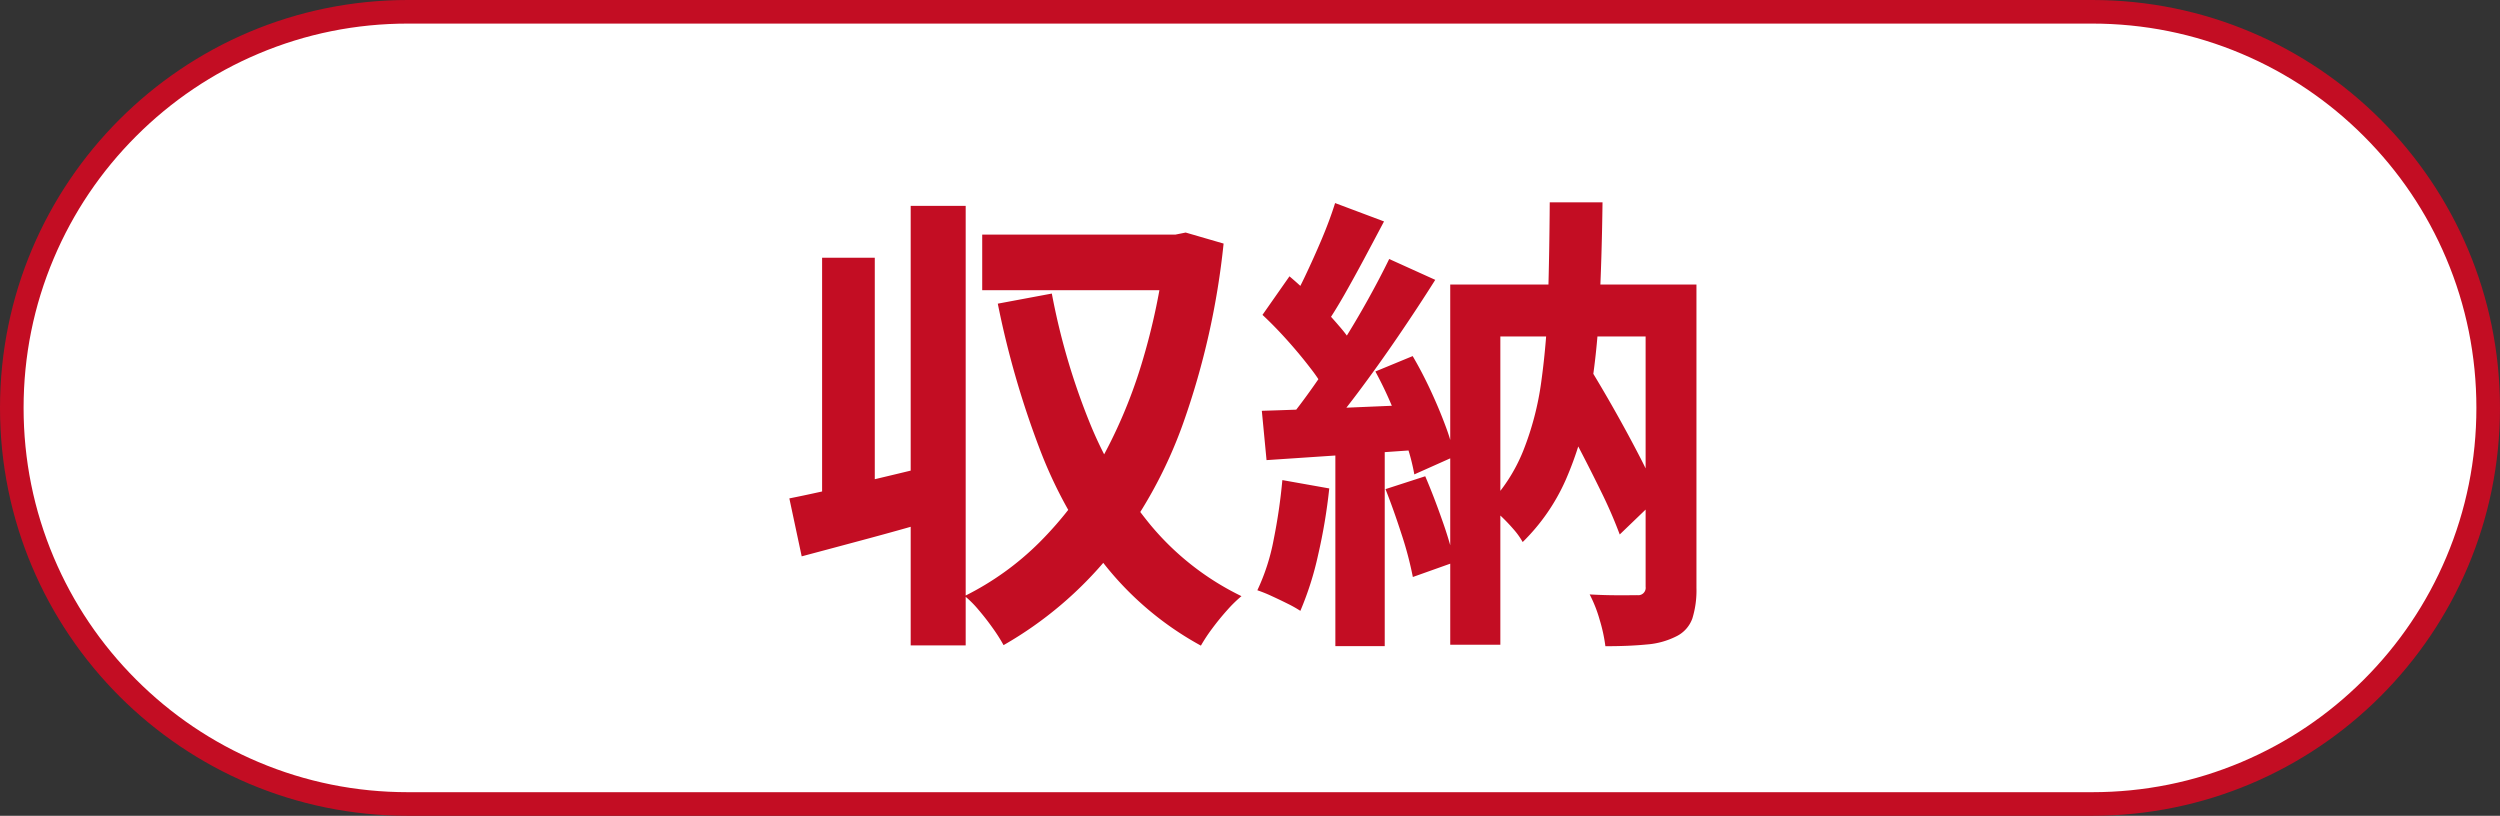
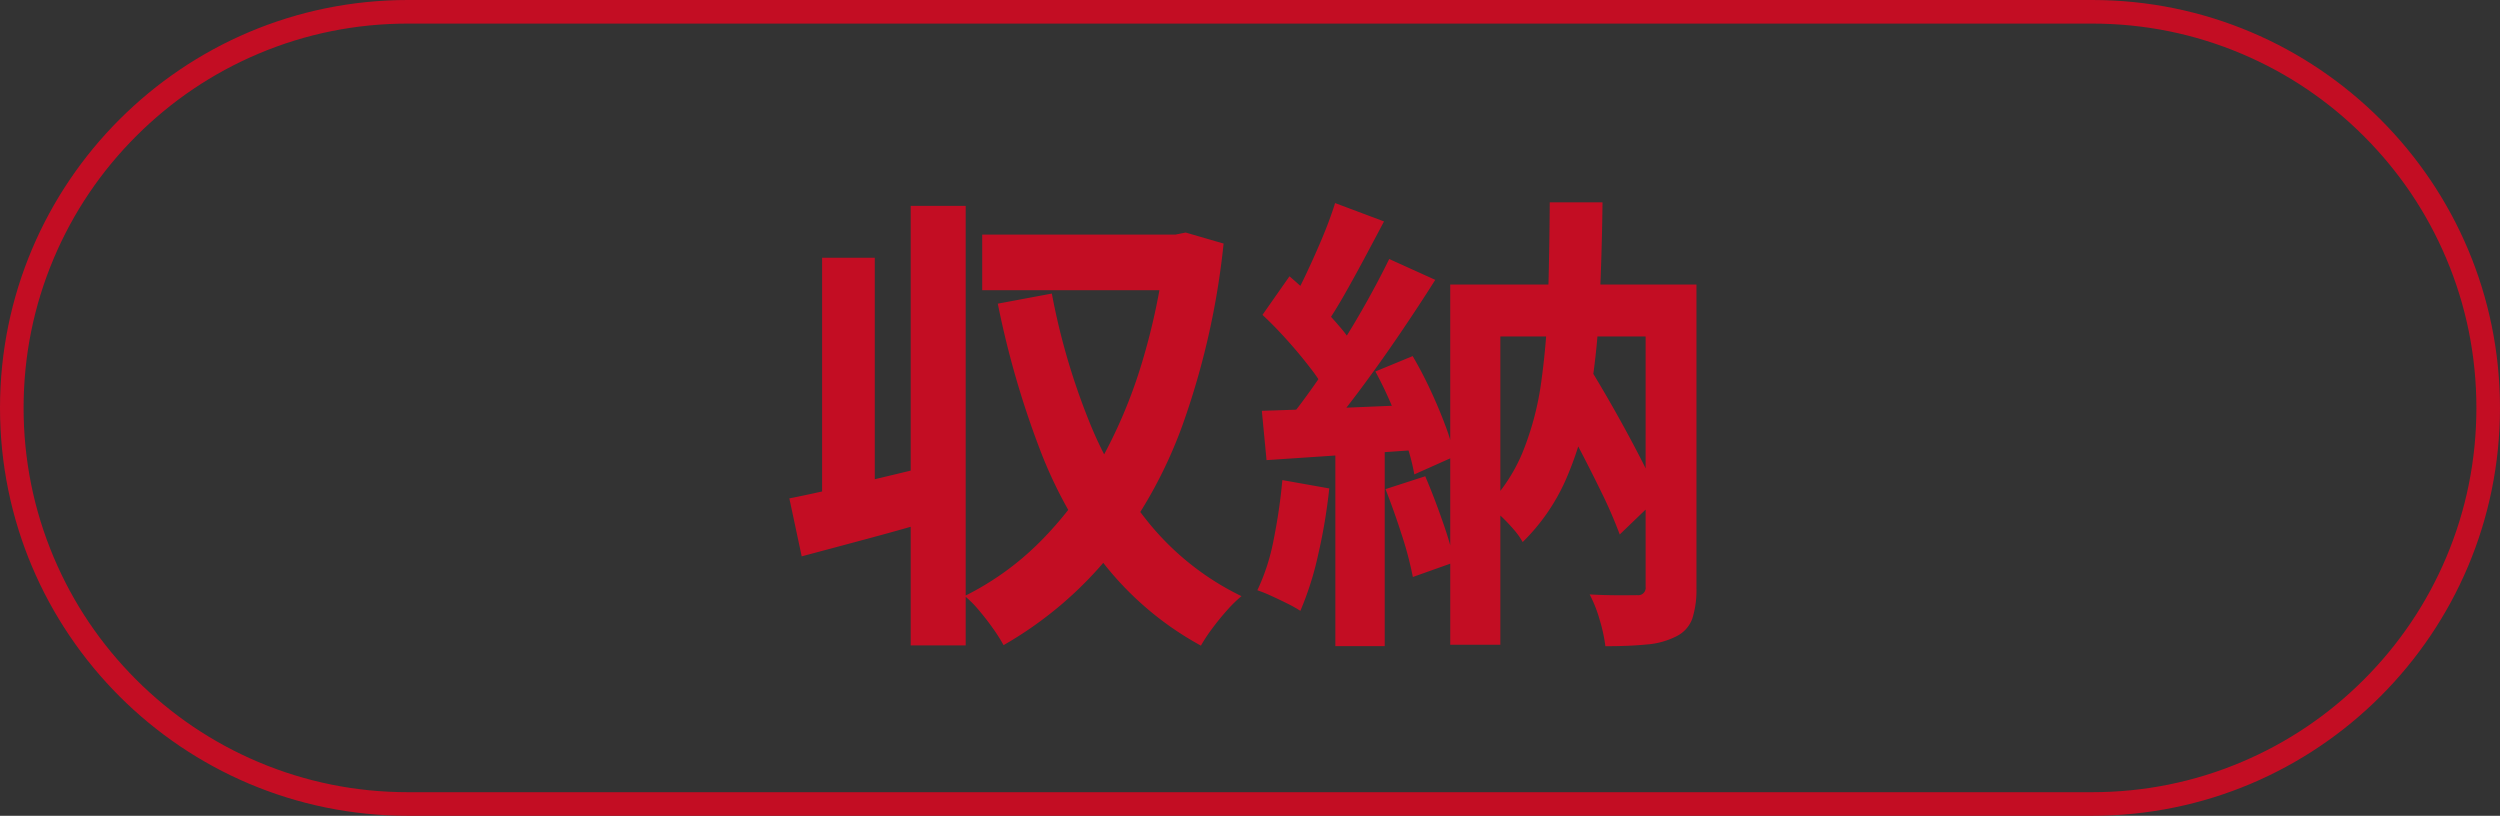
<svg xmlns="http://www.w3.org/2000/svg" height="69.177" viewBox="0 0 211.994 69.177" width="211.994">
  <rect x="0" y="0" width="211.994" height="69.177" fill="#333333" stroke="none" />
  <g fill="#fff">
-     <path d="m177.405 68.177h-142.816c-4.535 0-8.934-.888-13.074-2.639-4-1.692-7.592-4.114-10.677-7.199-3.085-3.085-5.507-6.677-7.199-10.677-1.751-4.14-2.639-8.539-2.639-13.074 0-4.535.888-8.934 2.639-13.074 1.692-4 4.114-7.592 7.199-10.677 3.085-3.085 6.677-5.507 10.677-7.199 4.14-1.751 8.539-2.639 13.074-2.639h142.816c4.535 0 8.934.888 13.074 2.639 4 1.692 7.592 4.114 10.677 7.199 3.085 3.085 5.507 6.677 7.199 10.677 1.751 4.14 2.639 8.539 2.639 13.074 0 4.535-.888 8.933-2.639 13.074-1.692 4-4.114 7.592-7.199 10.677-3.085 3.085-6.677 5.507-10.677 7.199-4.14 1.751-8.539 2.639-13.074 2.639z" />
    <path d="m34.588 2c-4.4 0-8.668.861-12.684 2.56-3.88 1.641-7.366 3.991-10.359 6.985-2.994 2.993-5.344 6.479-6.985 10.359-1.699 4.016-2.56 8.284-2.56 12.684 0 4.4.861 8.668 2.56 12.684 1.641 3.88 3.991 7.366 6.985 10.359 2.993 2.993 6.479 5.344 10.359 6.985 4.016 1.699 8.284 2.56 12.684 2.56h142.816c4.4 0 8.668-.861 12.684-2.56 3.88-1.641 7.366-3.991 10.359-6.985 2.994-2.993 5.344-6.479 6.985-10.359 1.699-4.016 2.56-8.284 2.56-12.684 0-4.4-.861-8.668-2.56-12.684-1.641-3.88-3.991-7.366-6.985-10.359-2.993-2.994-6.479-5.344-10.359-6.985-4.016-1.699-8.284-2.56-12.684-2.56zm0-2h142.816c19.103 0 34.588 15.486 34.588 34.588 0 19.103-15.486 34.588-34.588 34.588h-142.816c-19.103 0-34.588-15.486-34.588-34.588 0-19.103 15.486-34.588 34.588-34.588z" fill="#c30d23" />
  </g>
  <path d="m-39.065-8.914q2.391-.475 5.7-1.259t6.673-1.6l.6 4.489q-3.039.9-6.159 1.74t-5.767 1.544zm10.289-24.808h4.664v37.271h-4.664zm-7.512 4.4h4.467v21.533h-4.467zm13.577-1.962h16.711v4.717h-16.711zm15.565 0h.824l.864-.174 3.216.935a65.723 65.723 0 0 1 -3.417 15.204 38.675 38.675 0 0 1 -6.241 11.219 32.3 32.3 0 0 1 -9 7.629 14.056 14.056 0 0 0 -.913-1.439q-.558-.79-1.187-1.528a8.971 8.971 0 0 0 -1.194-1.2 24.256 24.256 0 0 0 6.319-4.529 30.551 30.551 0 0 0 5.034-6.626 42.121 42.121 0 0 0 3.62-8.445 55.731 55.731 0 0 0 2.075-9.982zm-9.661 5a57.228 57.228 0 0 0 3.15 10.8 33.289 33.289 0 0 0 5.216 8.822 23.17 23.17 0 0 0 7.714 6.037 11.072 11.072 0 0 0 -1.216 1.192q-.657.733-1.257 1.541a13.908 13.908 0 0 0 -.966 1.463 26.789 26.789 0 0 1 -8.21-6.93 37.85 37.85 0 0 1 -5.479-9.8 77.083 77.083 0 0 1 -3.535-12.268zm42.2 8.606 3.046-2.891q1.151 1.849 2.334 3.931t2.214 4.075a38.752 38.752 0 0 1 1.643 3.553l-3.281 3.156a38.927 38.927 0 0 0 -1.581-3.64q-1-2.049-2.132-4.2t-2.242-3.987zm-8.417-9.374h18.43v4.405h-14.18v26.142h-4.249zm16.568 0h4.311v25.717a8.074 8.074 0 0 1 -.345 2.595 2.691 2.691 0 0 1 -1.373 1.528 6.633 6.633 0 0 1 -2.48.683q-1.483.149-3.524.149a13.414 13.414 0 0 0 -.48-2.22 11.19 11.19 0 0 0 -.853-2.171q1.251.071 2.447.071t1.587-.009a.629.629 0 0 0 .711-.711zm-8.13-6.968h4.476q-.058 4.735-.273 8.978a63.777 63.777 0 0 1 -.868 7.917 28.5 28.5 0 0 1 -1.988 6.661 17.023 17.023 0 0 1 -3.641 5.251 6.317 6.317 0 0 0 -.79-1.1 14.858 14.858 0 0 0 -1.1-1.145 6.489 6.489 0 0 0 -1.088-.842 14.313 14.313 0 0 0 3.021-4.642 24.891 24.891 0 0 0 1.538-5.9 64 64 0 0 0 .574-7.071q.112-3.813.139-8.107zm-18.2.063 4.147 1.557q-.8 1.516-1.676 3.154t-1.716 3.114q-.844 1.475-1.613 2.587l-3.2-1.384q.744-1.214 1.491-2.781t1.442-3.209q.69-1.643 1.125-3.039zm4.586 4.743 3.906 1.768q-1.436 2.28-3.145 4.786t-3.426 4.795q-1.718 2.288-3.261 4.026l-2.792-1.55q1.12-1.36 2.324-3.073t2.378-3.575q1.173-1.862 2.206-3.72t1.81-3.457zm-10.745 4.738 2.289-3.269q1.067.9 2.169 2.006t2.035 2.2a12 12 0 0 1 1.431 2l-2.479 3.708a13.552 13.552 0 0 0 -1.378-2.127q-.9-1.176-1.968-2.367t-2.099-2.151zm9.574 4.8 3.162-1.305q.786 1.334 1.508 2.883t1.264 3.007a16.9 16.9 0 0 1 .768 2.622l-3.4 1.519a17.283 17.283 0 0 0 -.706-2.678q-.511-1.5-1.182-3.094a32.312 32.312 0 0 0 -1.414-2.953zm-9.629 3.334q2.761-.08 6.6-.24t7.787-.329l-.04 3.8q-3.7.262-7.353.509t-6.594.442zm10.486 6.642 3.371-1.091q.733 1.711 1.442 3.74a33.265 33.265 0 0 1 1.051 3.54l-3.544 1.262a29.567 29.567 0 0 0 -.953-3.611q-.674-2.092-1.367-3.84zm-8.745-.766 3.977.707a46.879 46.879 0 0 1 -.95 5.659 26.49 26.49 0 0 1 -1.501 4.722 10.236 10.236 0 0 0 -1.067-.602q-.669-.334-1.373-.657a11.7 11.7 0 0 0 -1.207-.487 17.651 17.651 0 0 0 1.385-4.3 47.162 47.162 0 0 0 .736-5.045zm4.495-3.756h4.186v17.837h-4.186z" fill="#c30d23" transform="translate(106 51.177)" />
</svg>